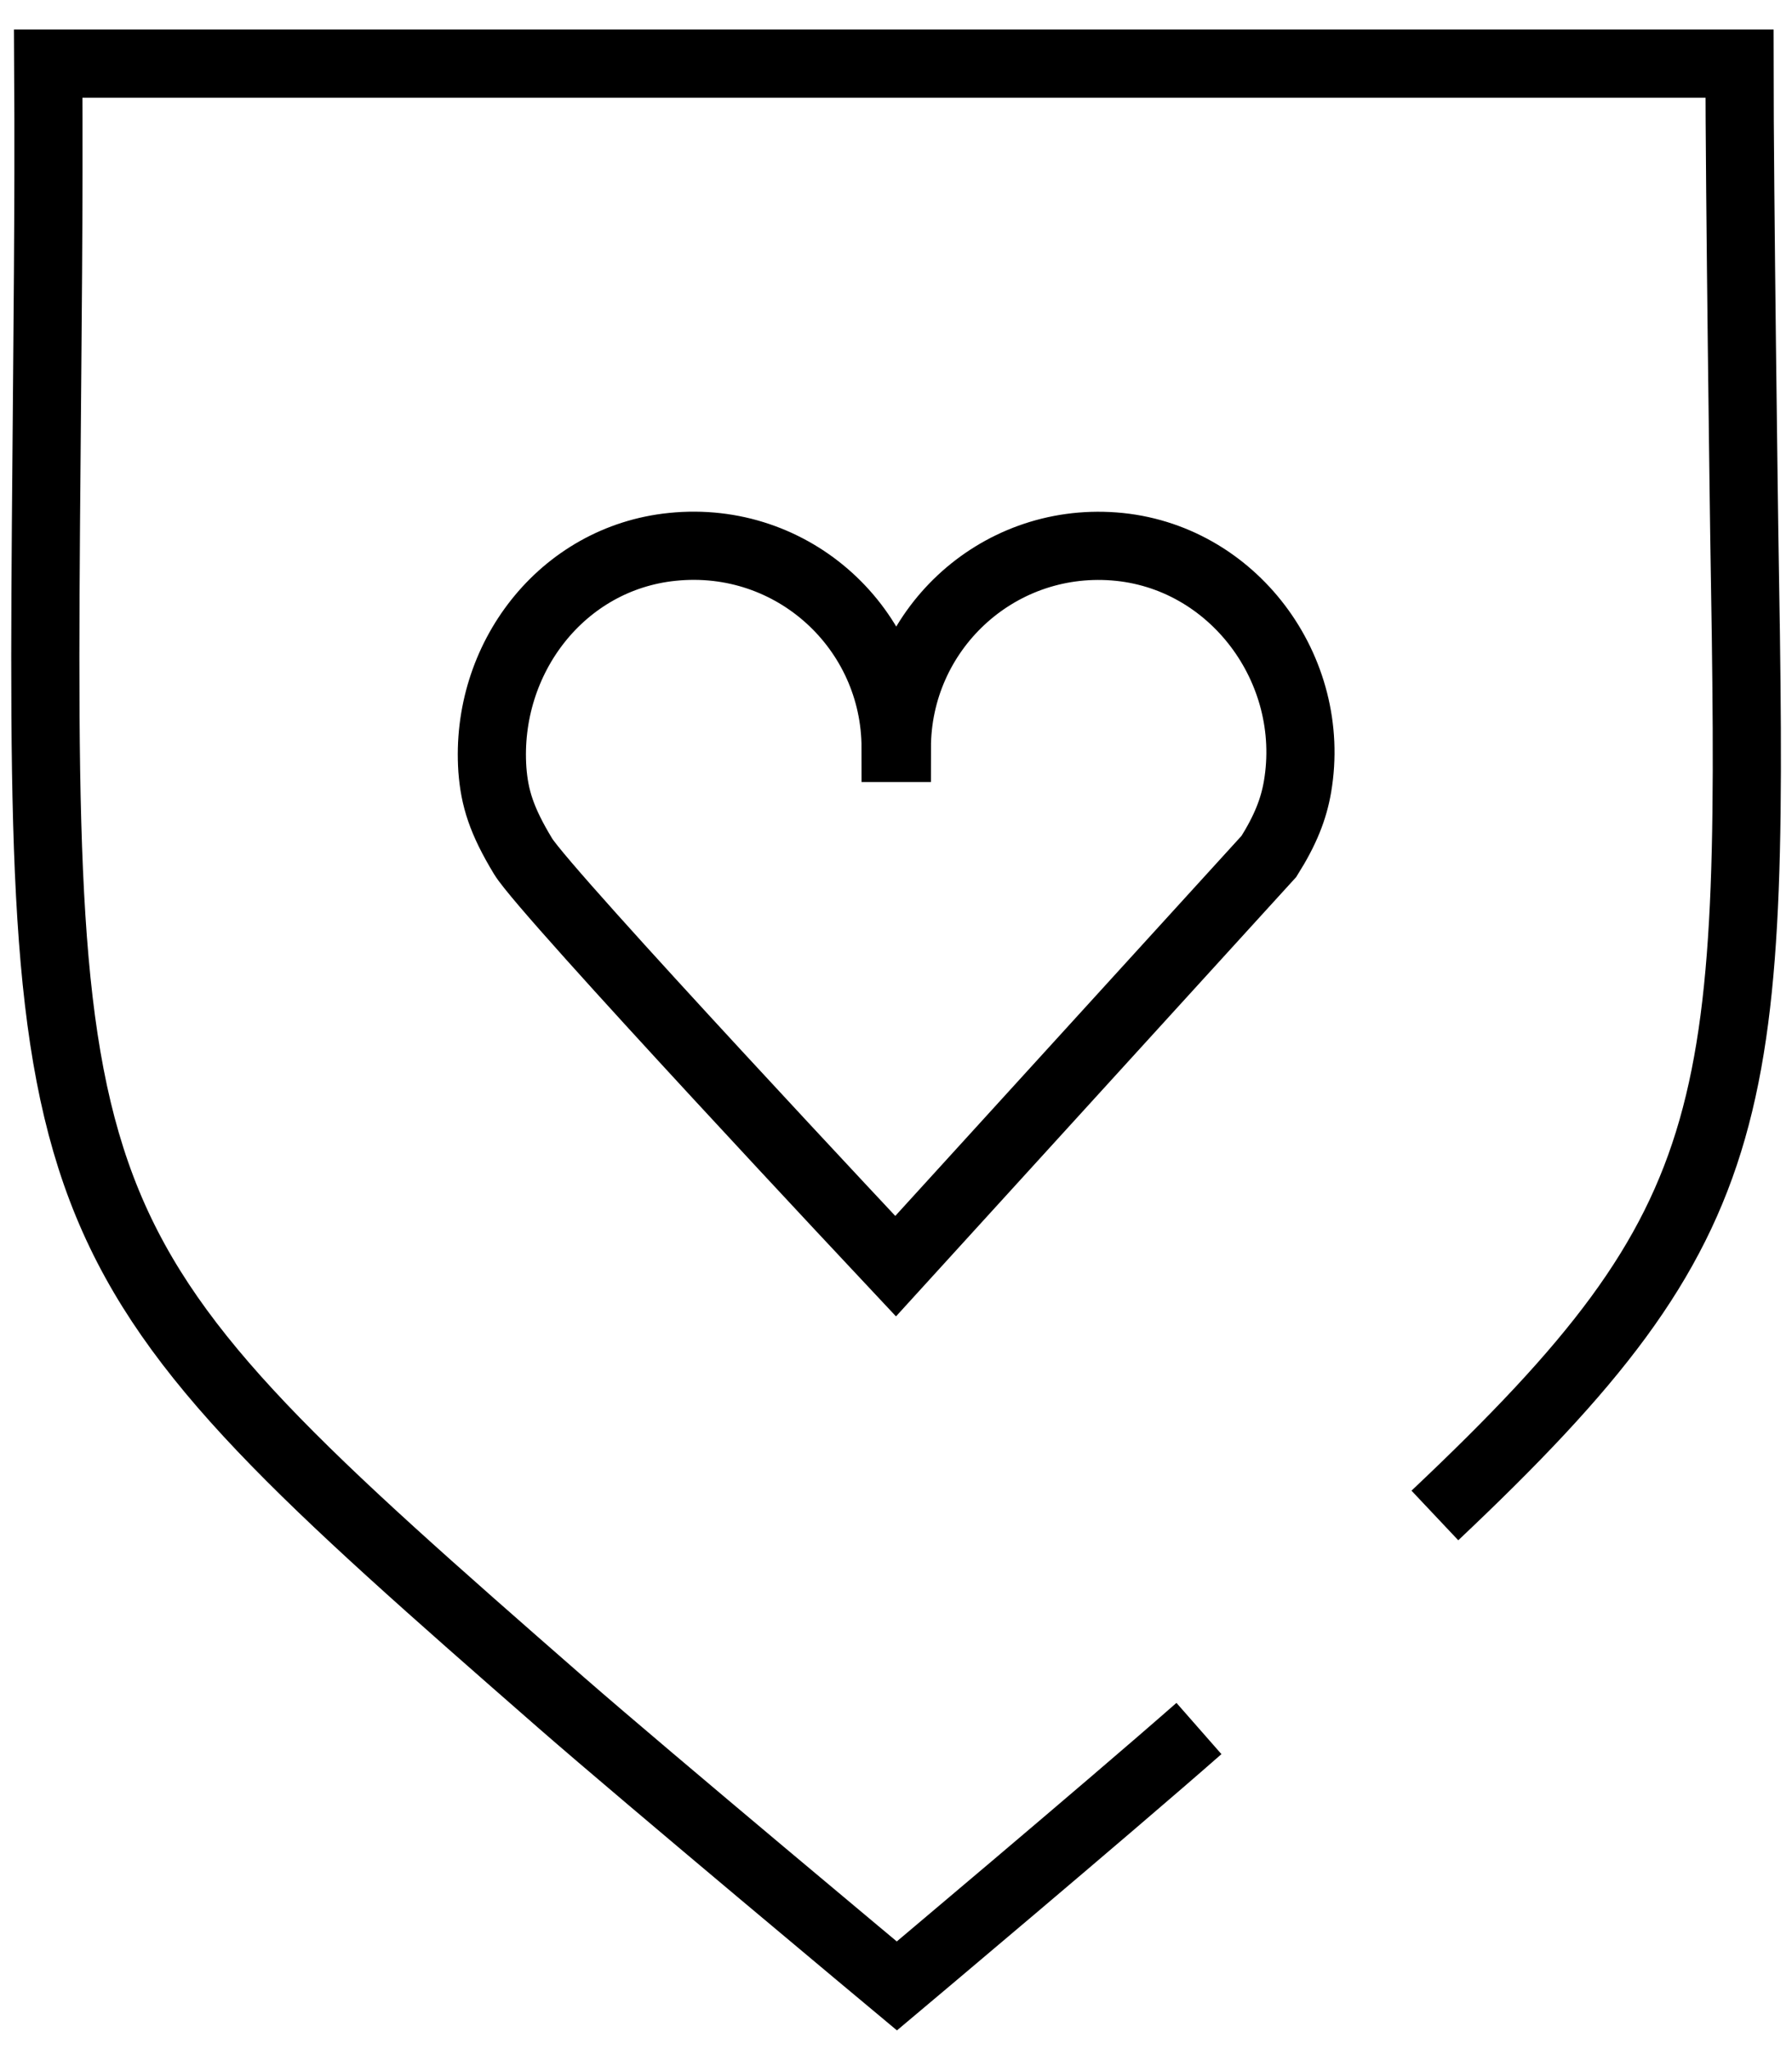
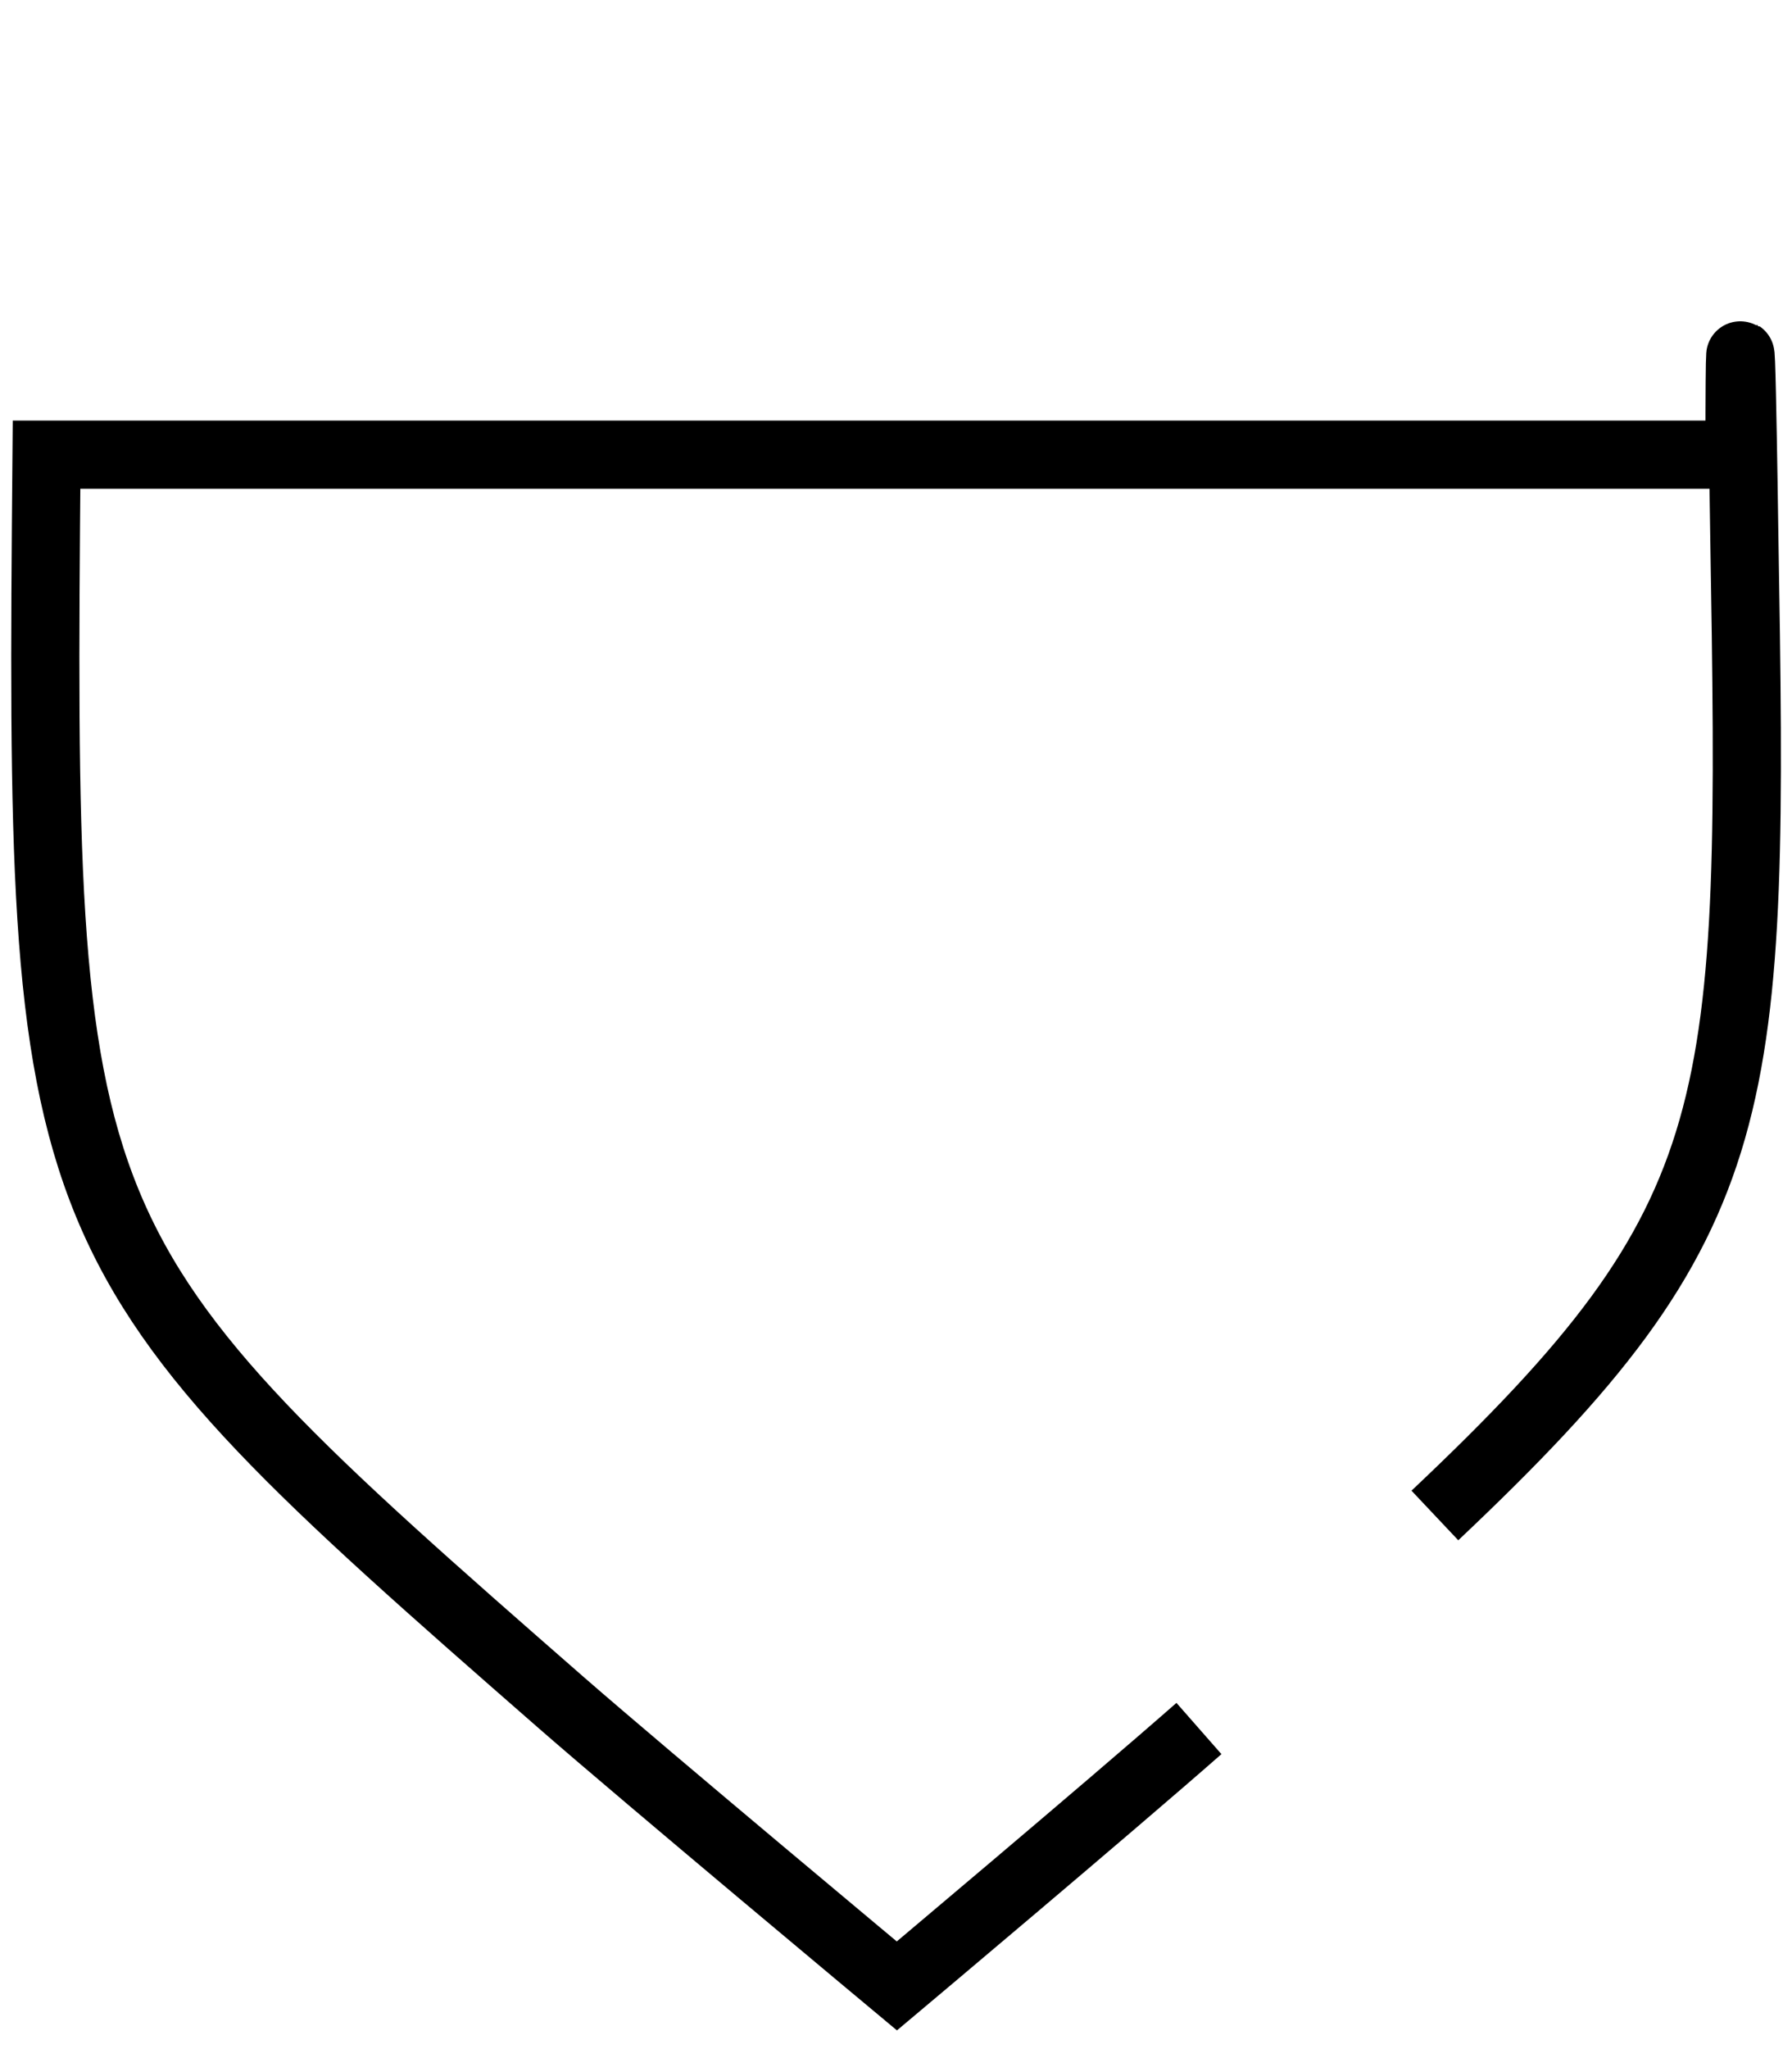
<svg xmlns="http://www.w3.org/2000/svg" width="56" height="64" viewBox="0 0 56 64" fill="none">
-   <path d="M37.467 53.987C34.614 56.493 28.027 62.027 28.027 62.027C28.027 62.027 20.254 55.547 17.547 53.187C1.387 39.067 1.24 38.72 1.454 14.2C1.48 10.68 1.534 6.653 1.507 1.987H54.36C54.36 5.973 54.507 16.573 54.507 16.573C54.814 34.773 54.76 37.973 44.84 47.333" stroke="black" stroke-width="2.13" stroke-miterlimit="10" />
-   <path d="M40.547 24.573C40.428 25.267 40.174 25.92 39.654 26.747L27.988 39.547C27.988 39.547 17.054 27.907 16.348 26.747C15.668 25.627 15.454 24.92 15.387 24.04C15.148 20.573 17.561 17.427 21.014 17.08C24.801 16.693 27.988 19.653 27.988 23.36H28.027C28.027 19.72 31.108 16.787 34.814 17.067C38.521 17.347 41.174 20.907 40.547 24.573Z" stroke="black" stroke-width="2.13" stroke-miterlimit="10" />
+   <path d="M37.467 53.987C34.614 56.493 28.027 62.027 28.027 62.027C28.027 62.027 20.254 55.547 17.547 53.187C1.387 39.067 1.24 38.72 1.454 14.2H54.36C54.36 5.973 54.507 16.573 54.507 16.573C54.814 34.773 54.76 37.973 44.84 47.333" stroke="black" stroke-width="2.13" stroke-miterlimit="10" />
</svg>